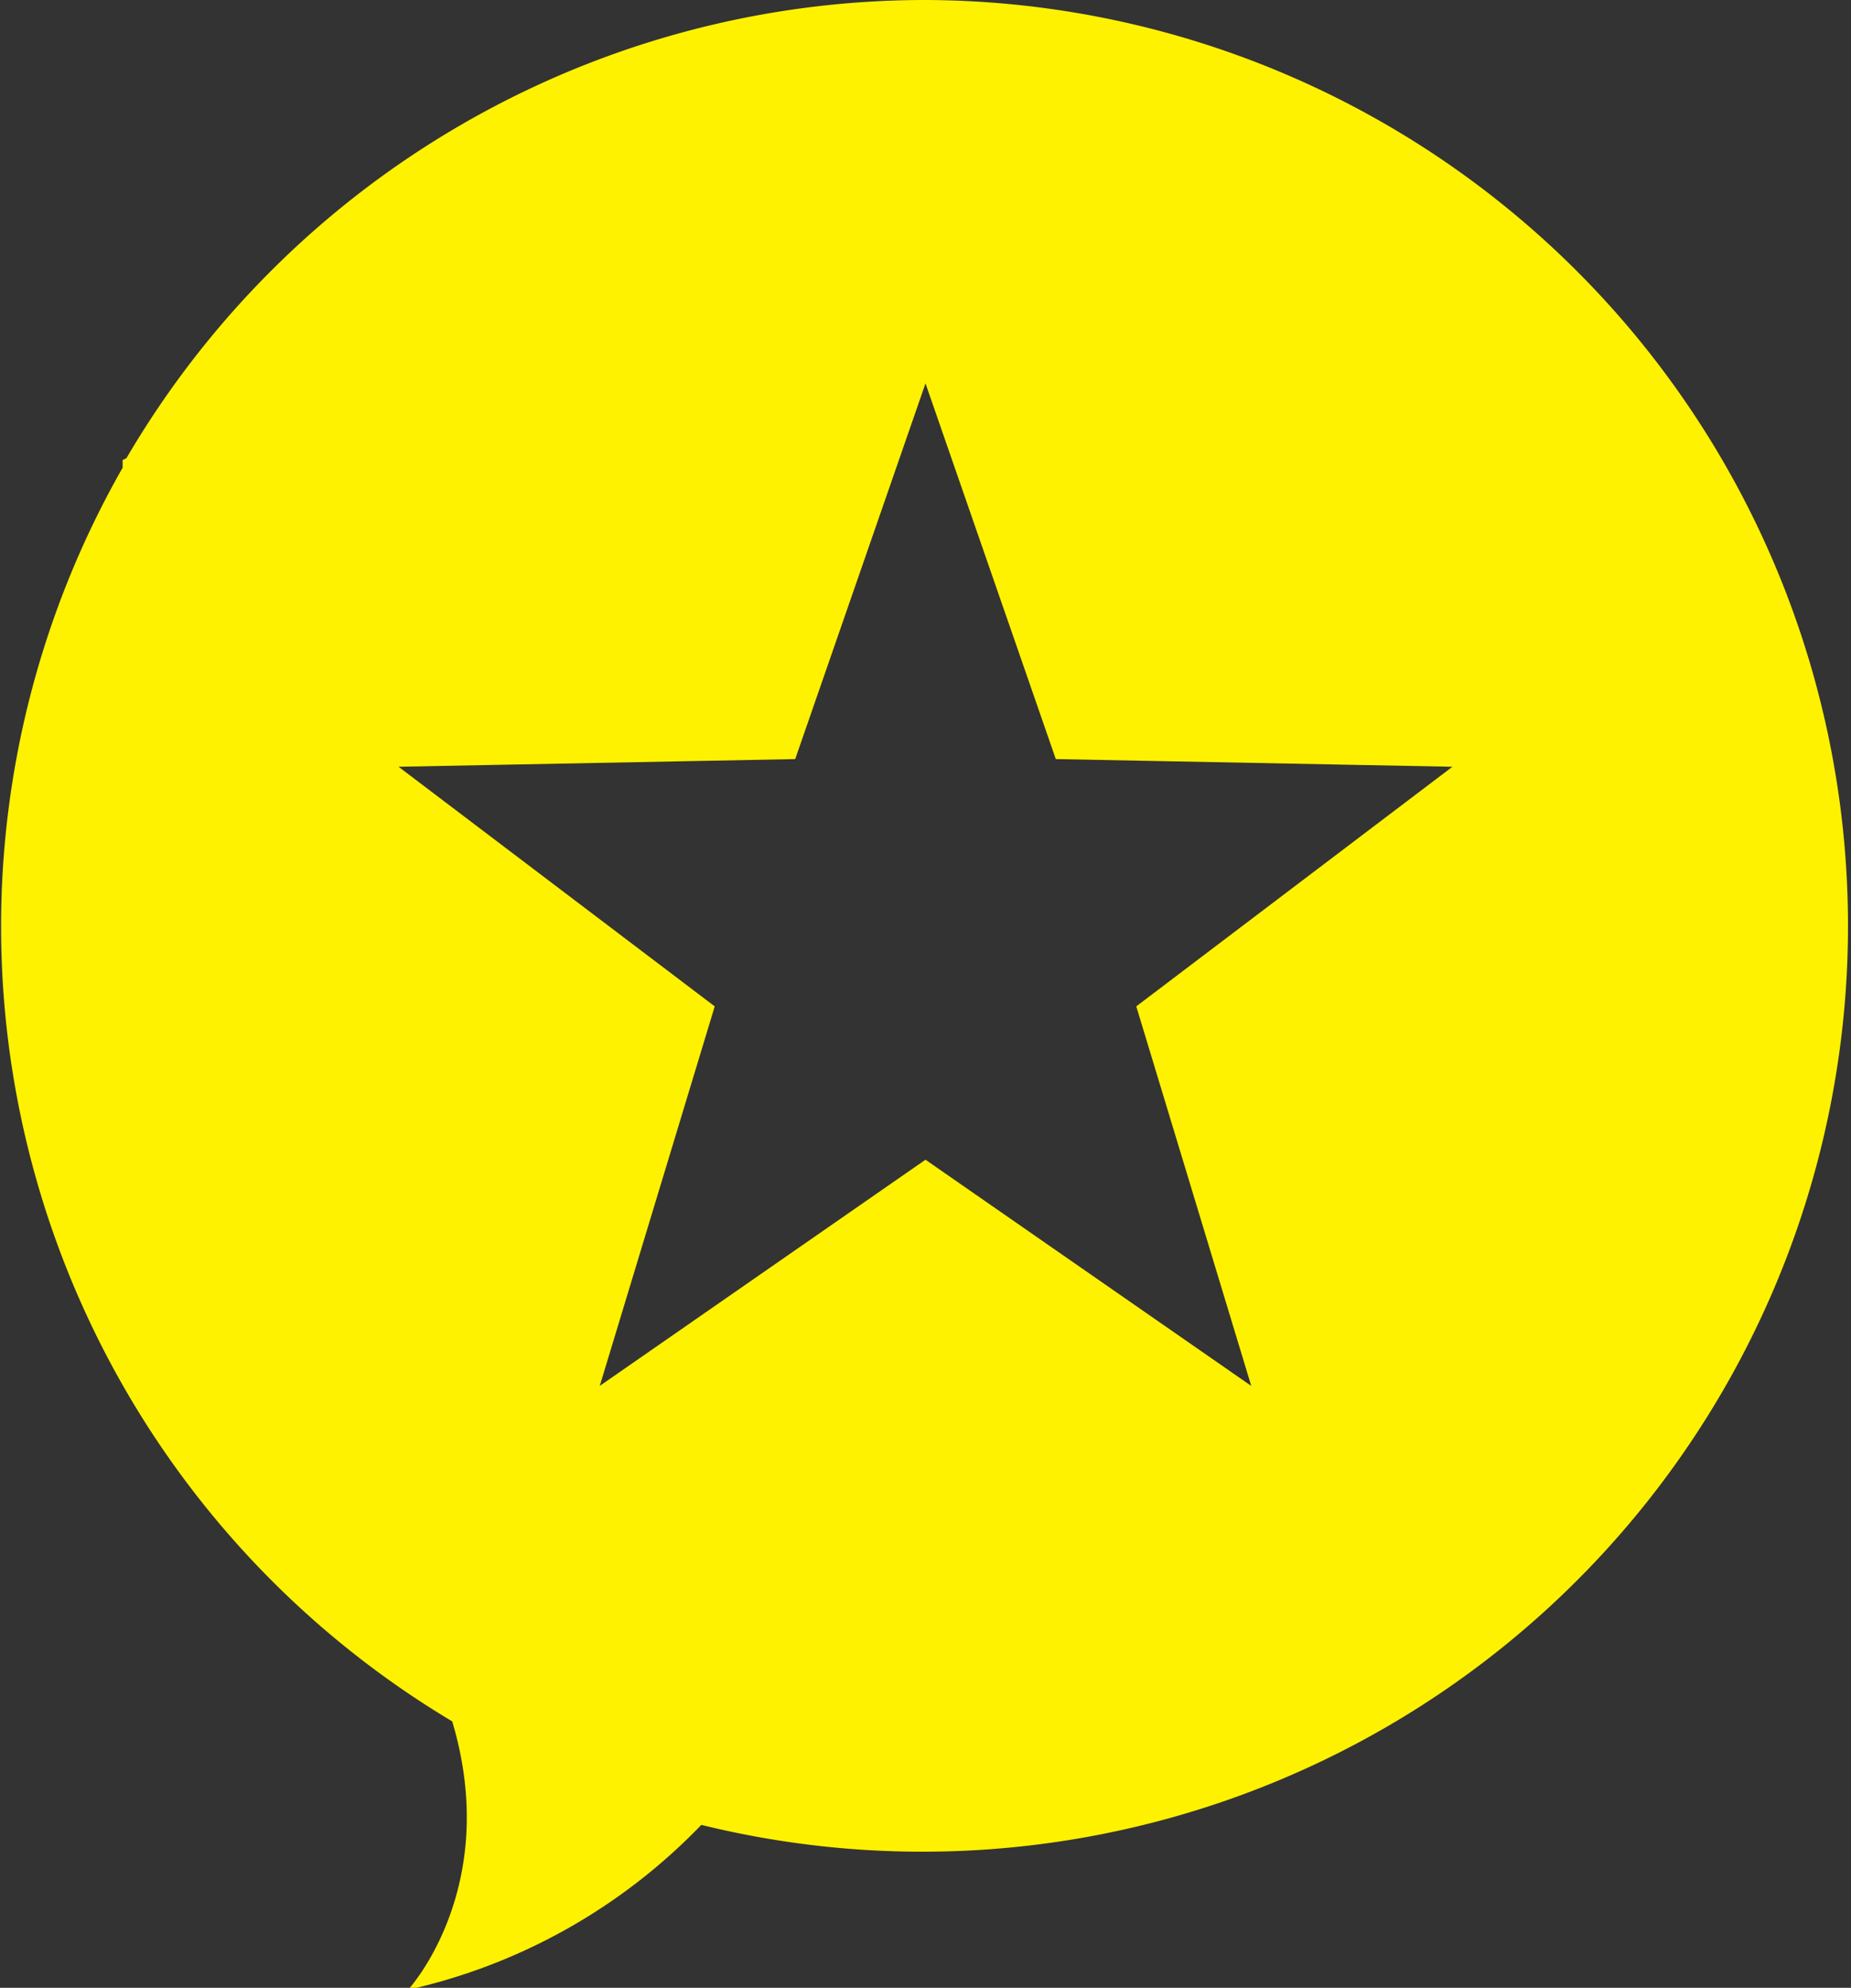
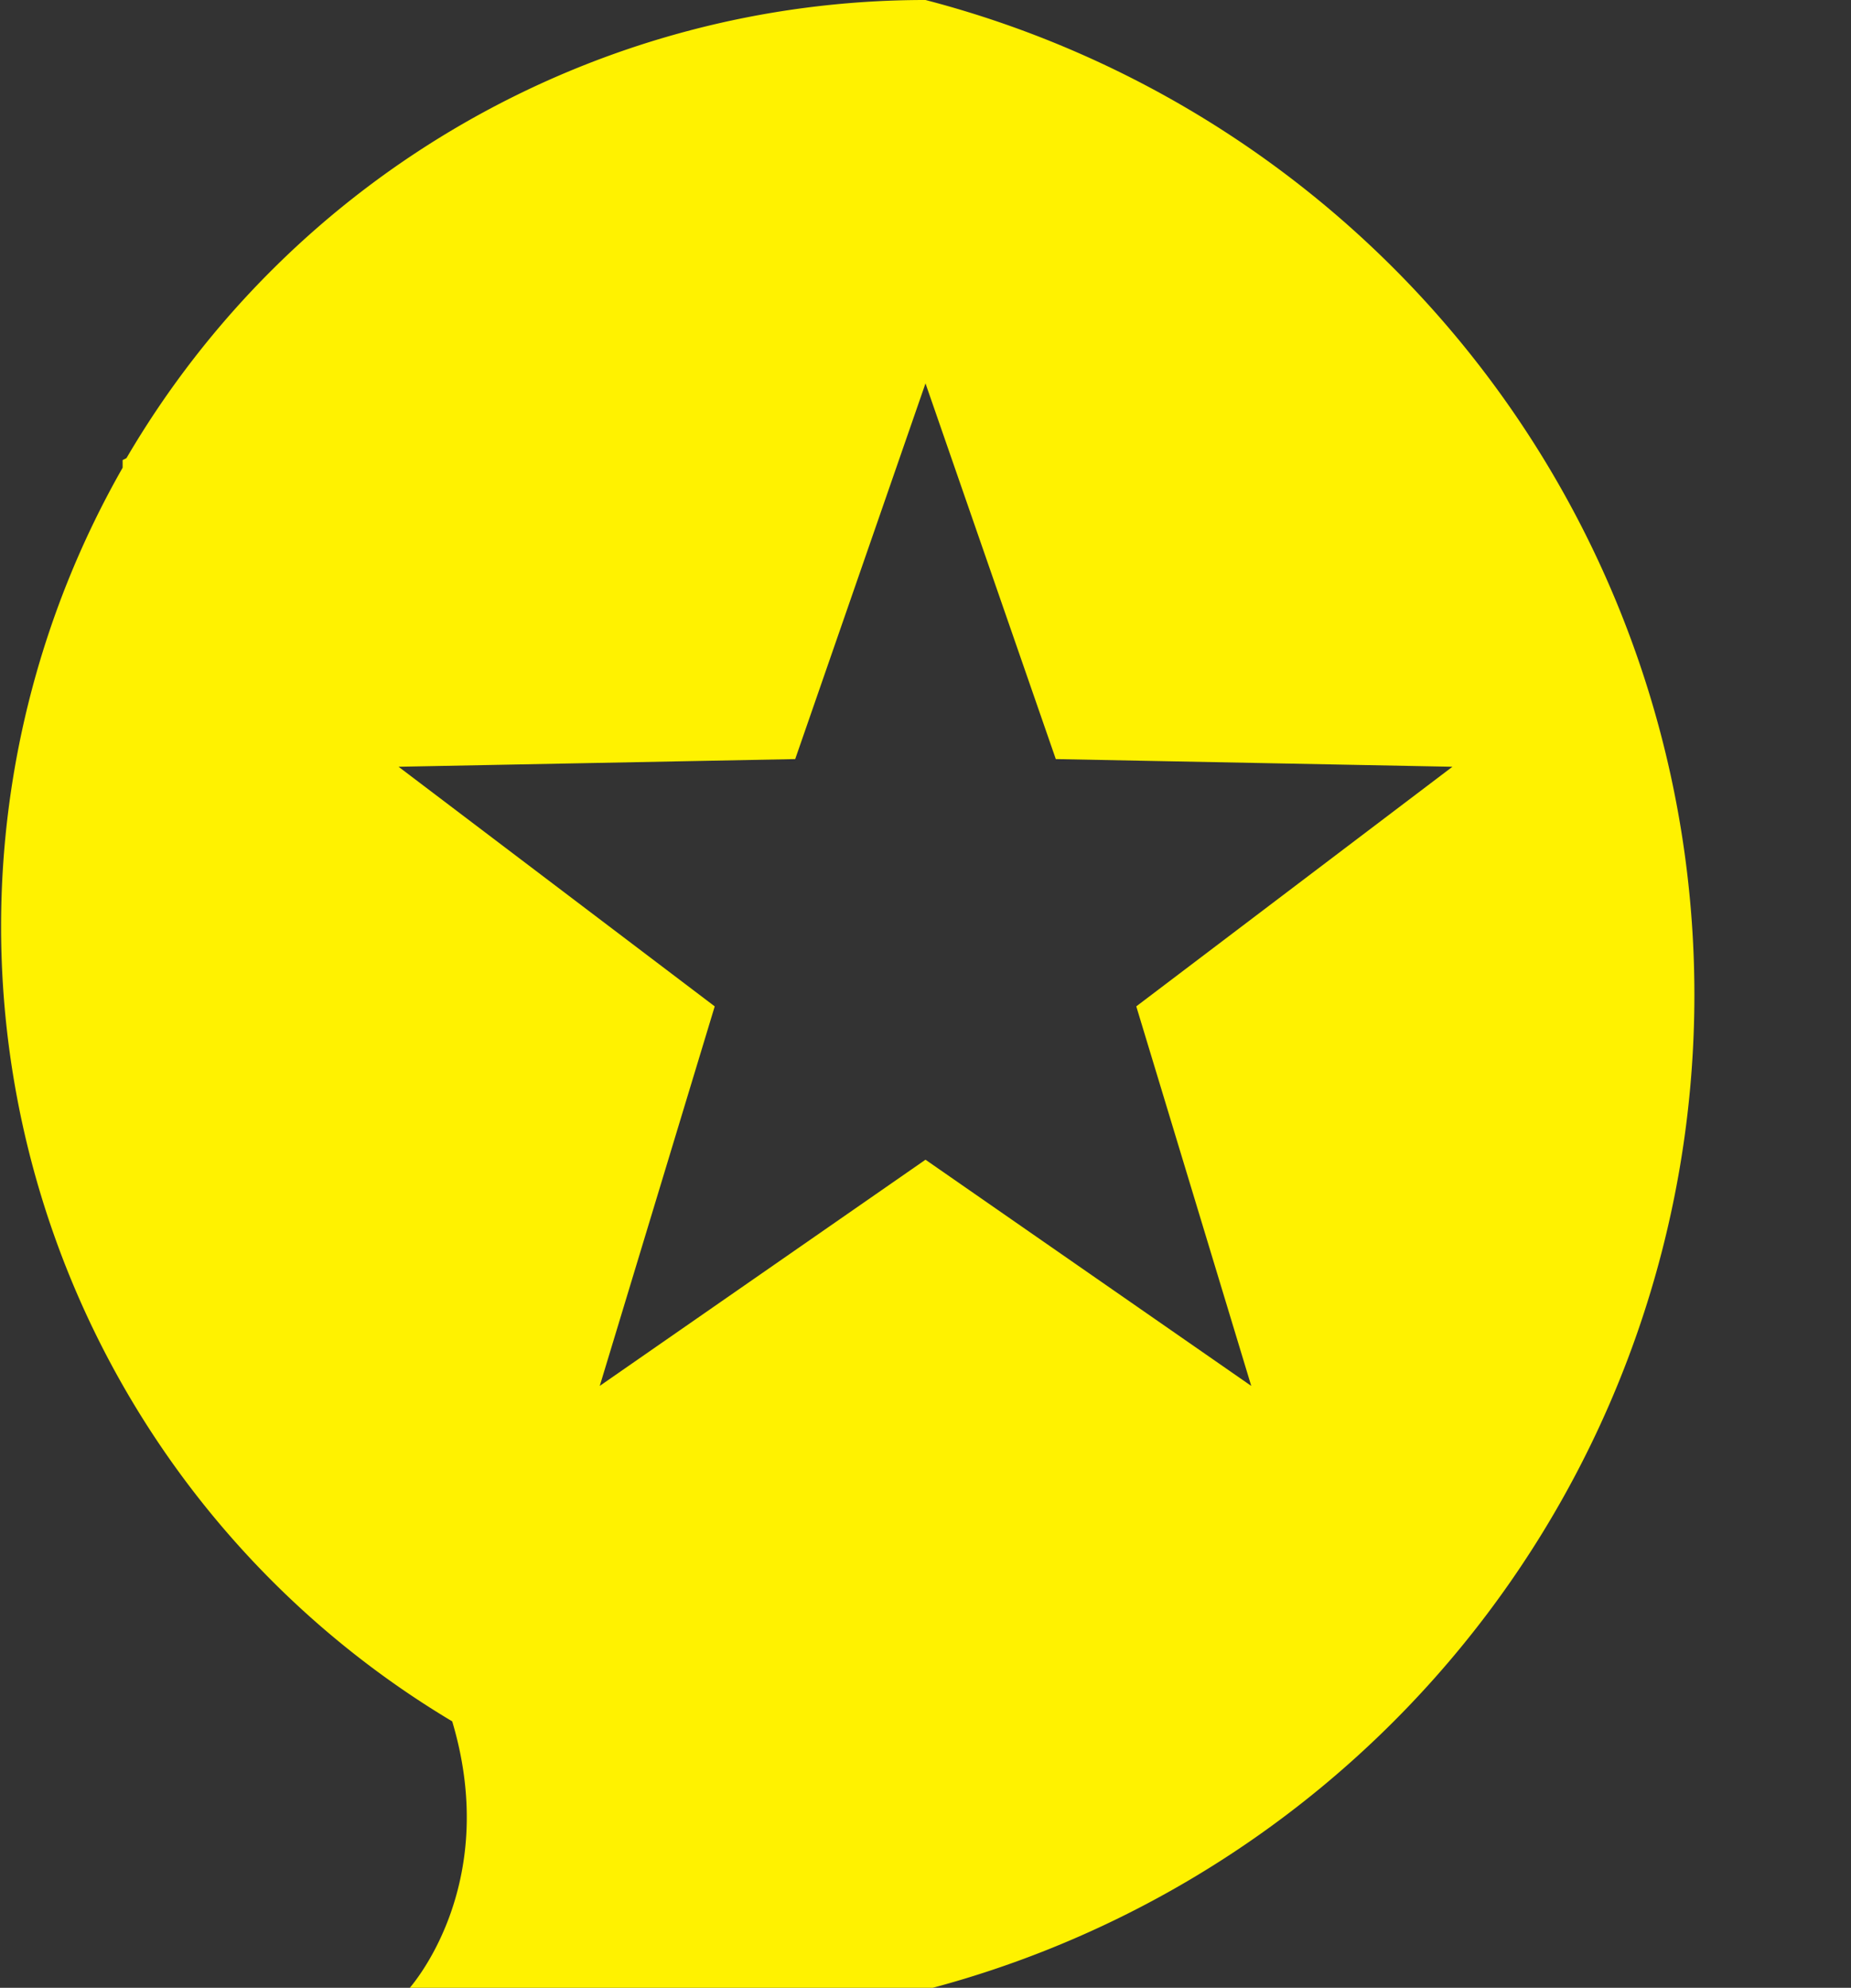
<svg xmlns="http://www.w3.org/2000/svg" viewBox="0 0 96.6 103.7">
  <rect x="0" y="0" width="96.6" height="103.7" fill="#333333" stroke="none" />
-   <path d="M48.3 0A48.3 48.3 0 0 0 6.6 23.9l-.2.1v.4a48.3 48.3 0 0 0 17.2 65.4c2.6 8.7-2.3 14-2.3 14a30.4 30.4 0 0 0 15.3-8.6A48.3 48.3 0 1 0 48.3 0zm17 72.3l-17-11.8-17 11.8 6-19.8L20.8 40l20.7-.4L48.3 20l6.8 19.6 20.7.4-16.5 12.5 6 19.8z" fill="#fff200" />
+   <path d="M48.3 0A48.3 48.3 0 0 0 6.6 23.9l-.2.1v.4a48.3 48.3 0 0 0 17.2 65.4c2.6 8.7-2.3 14-2.3 14A48.3 48.3 0 1 0 48.3 0zm17 72.3l-17-11.8-17 11.8 6-19.8L20.8 40l20.7-.4L48.3 20l6.8 19.6 20.7.4-16.5 12.5 6 19.8z" fill="#fff200" />
</svg>